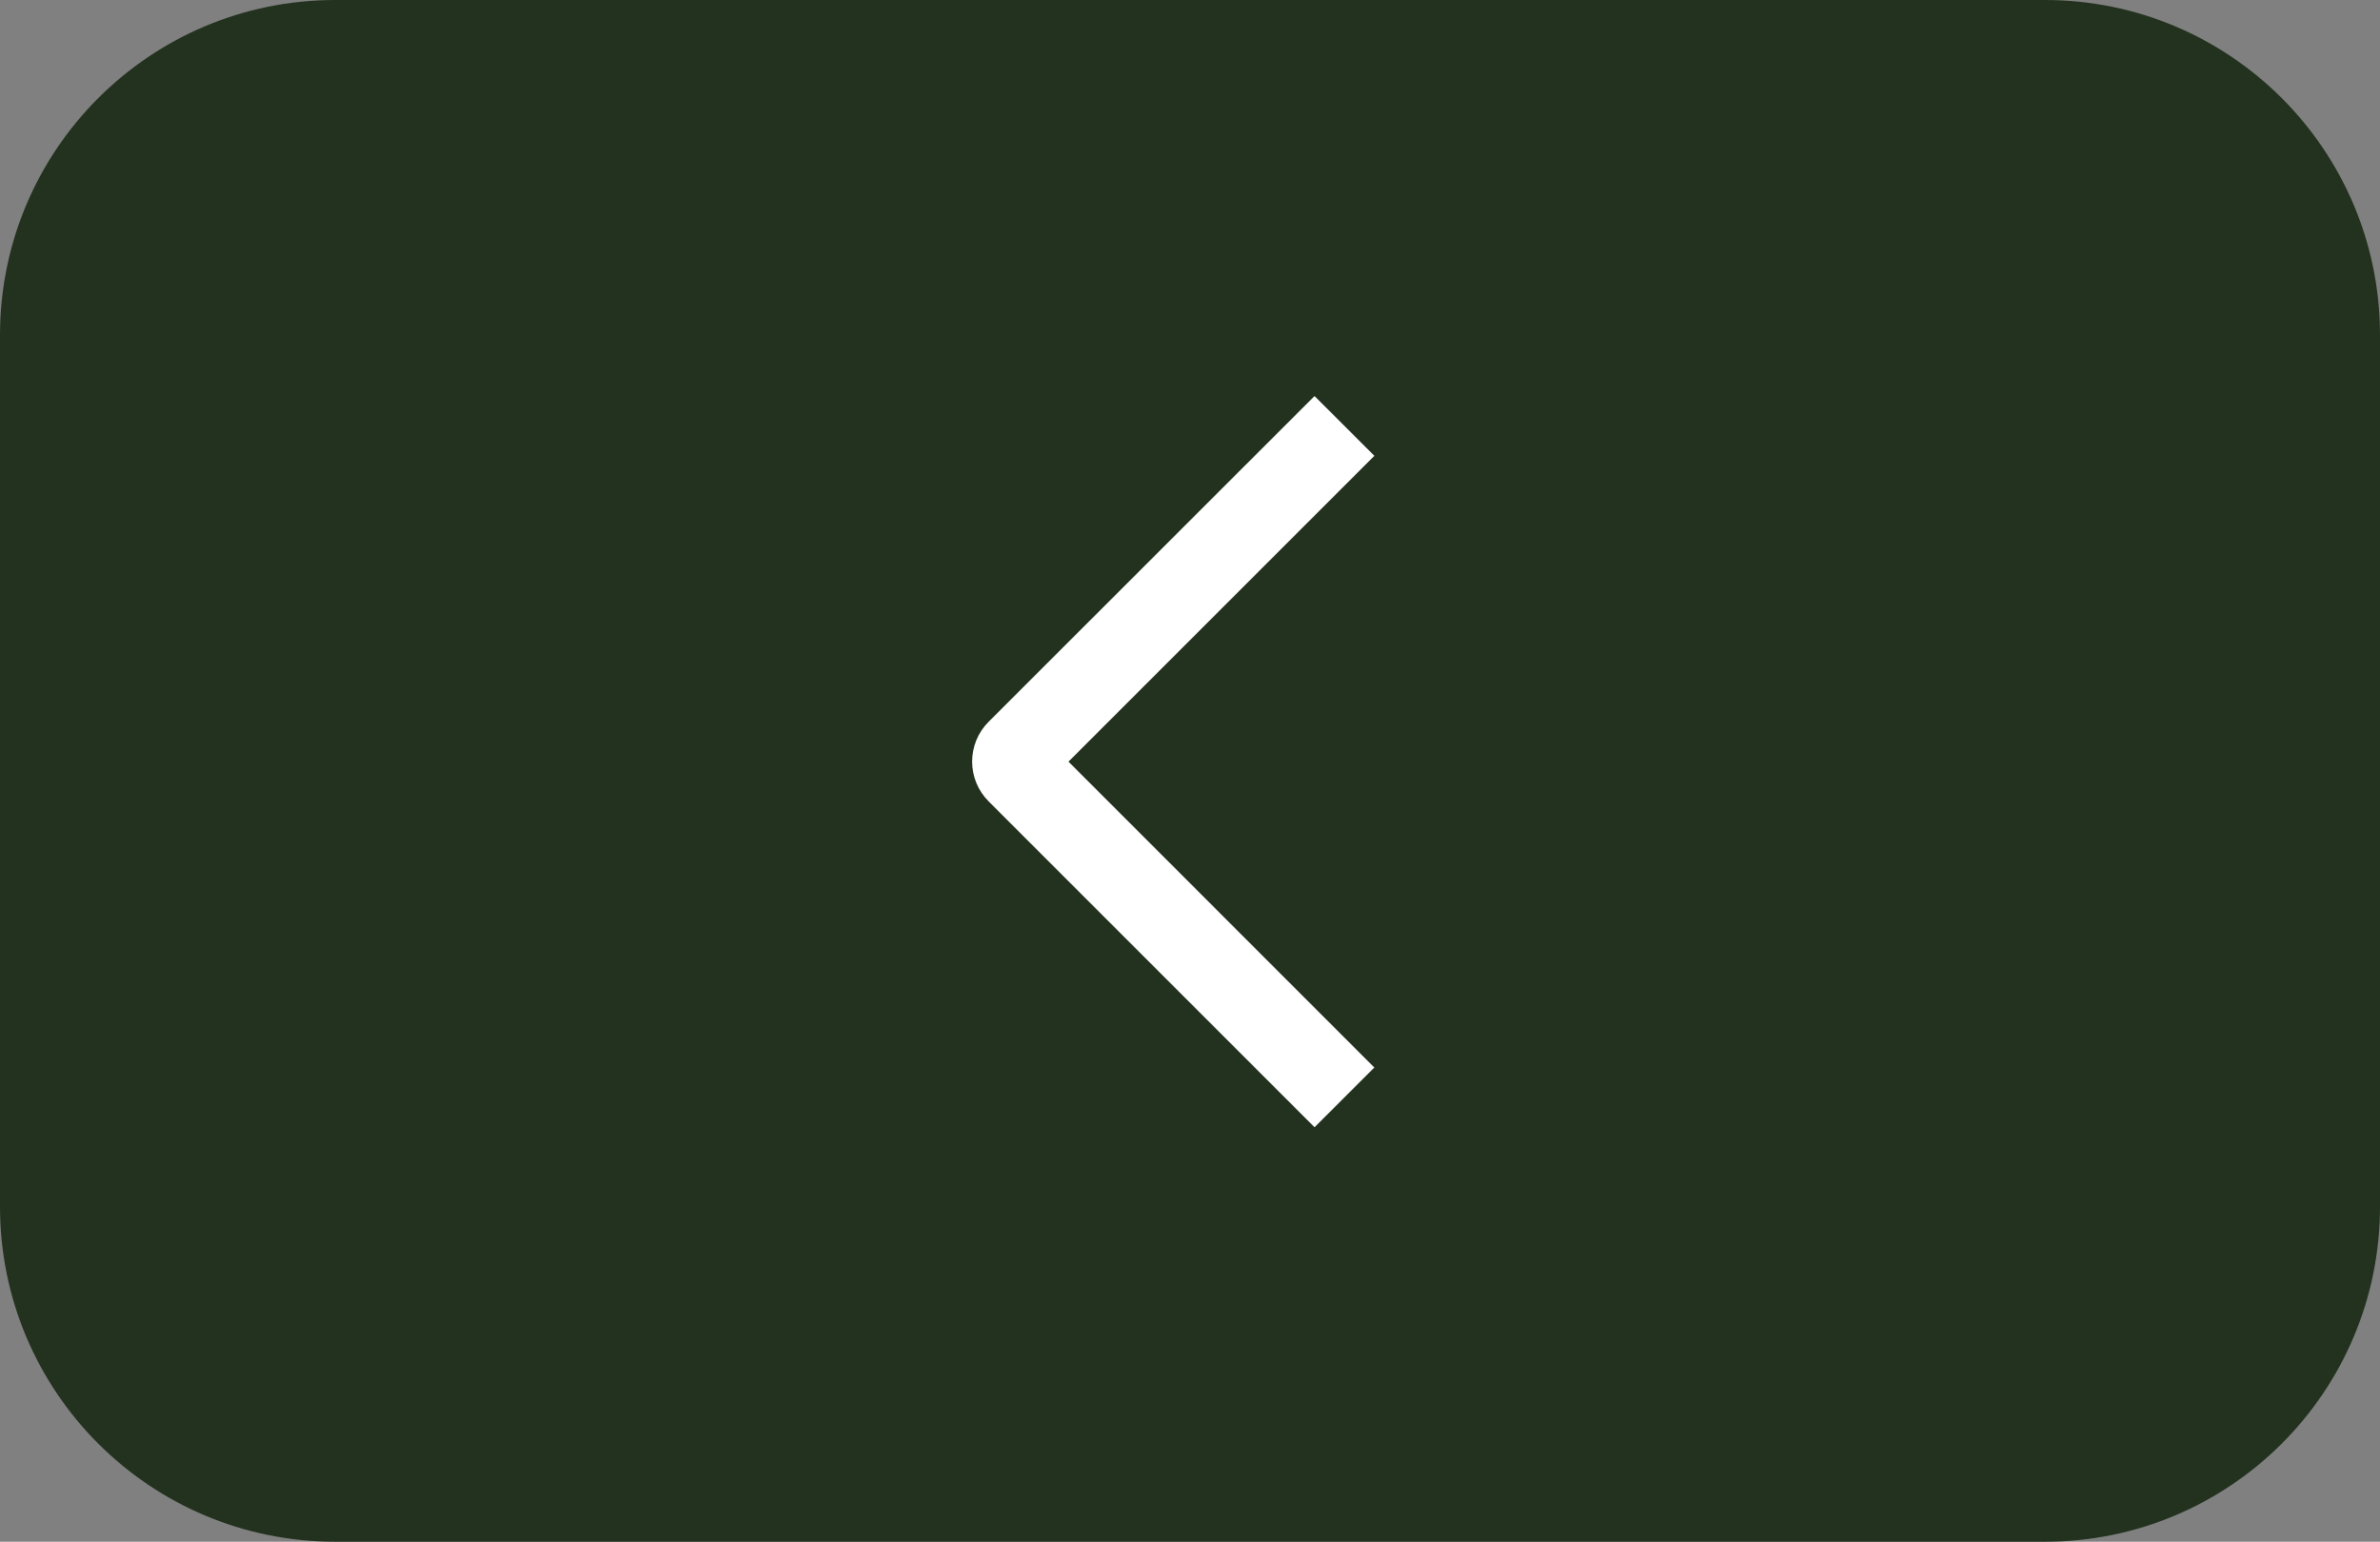
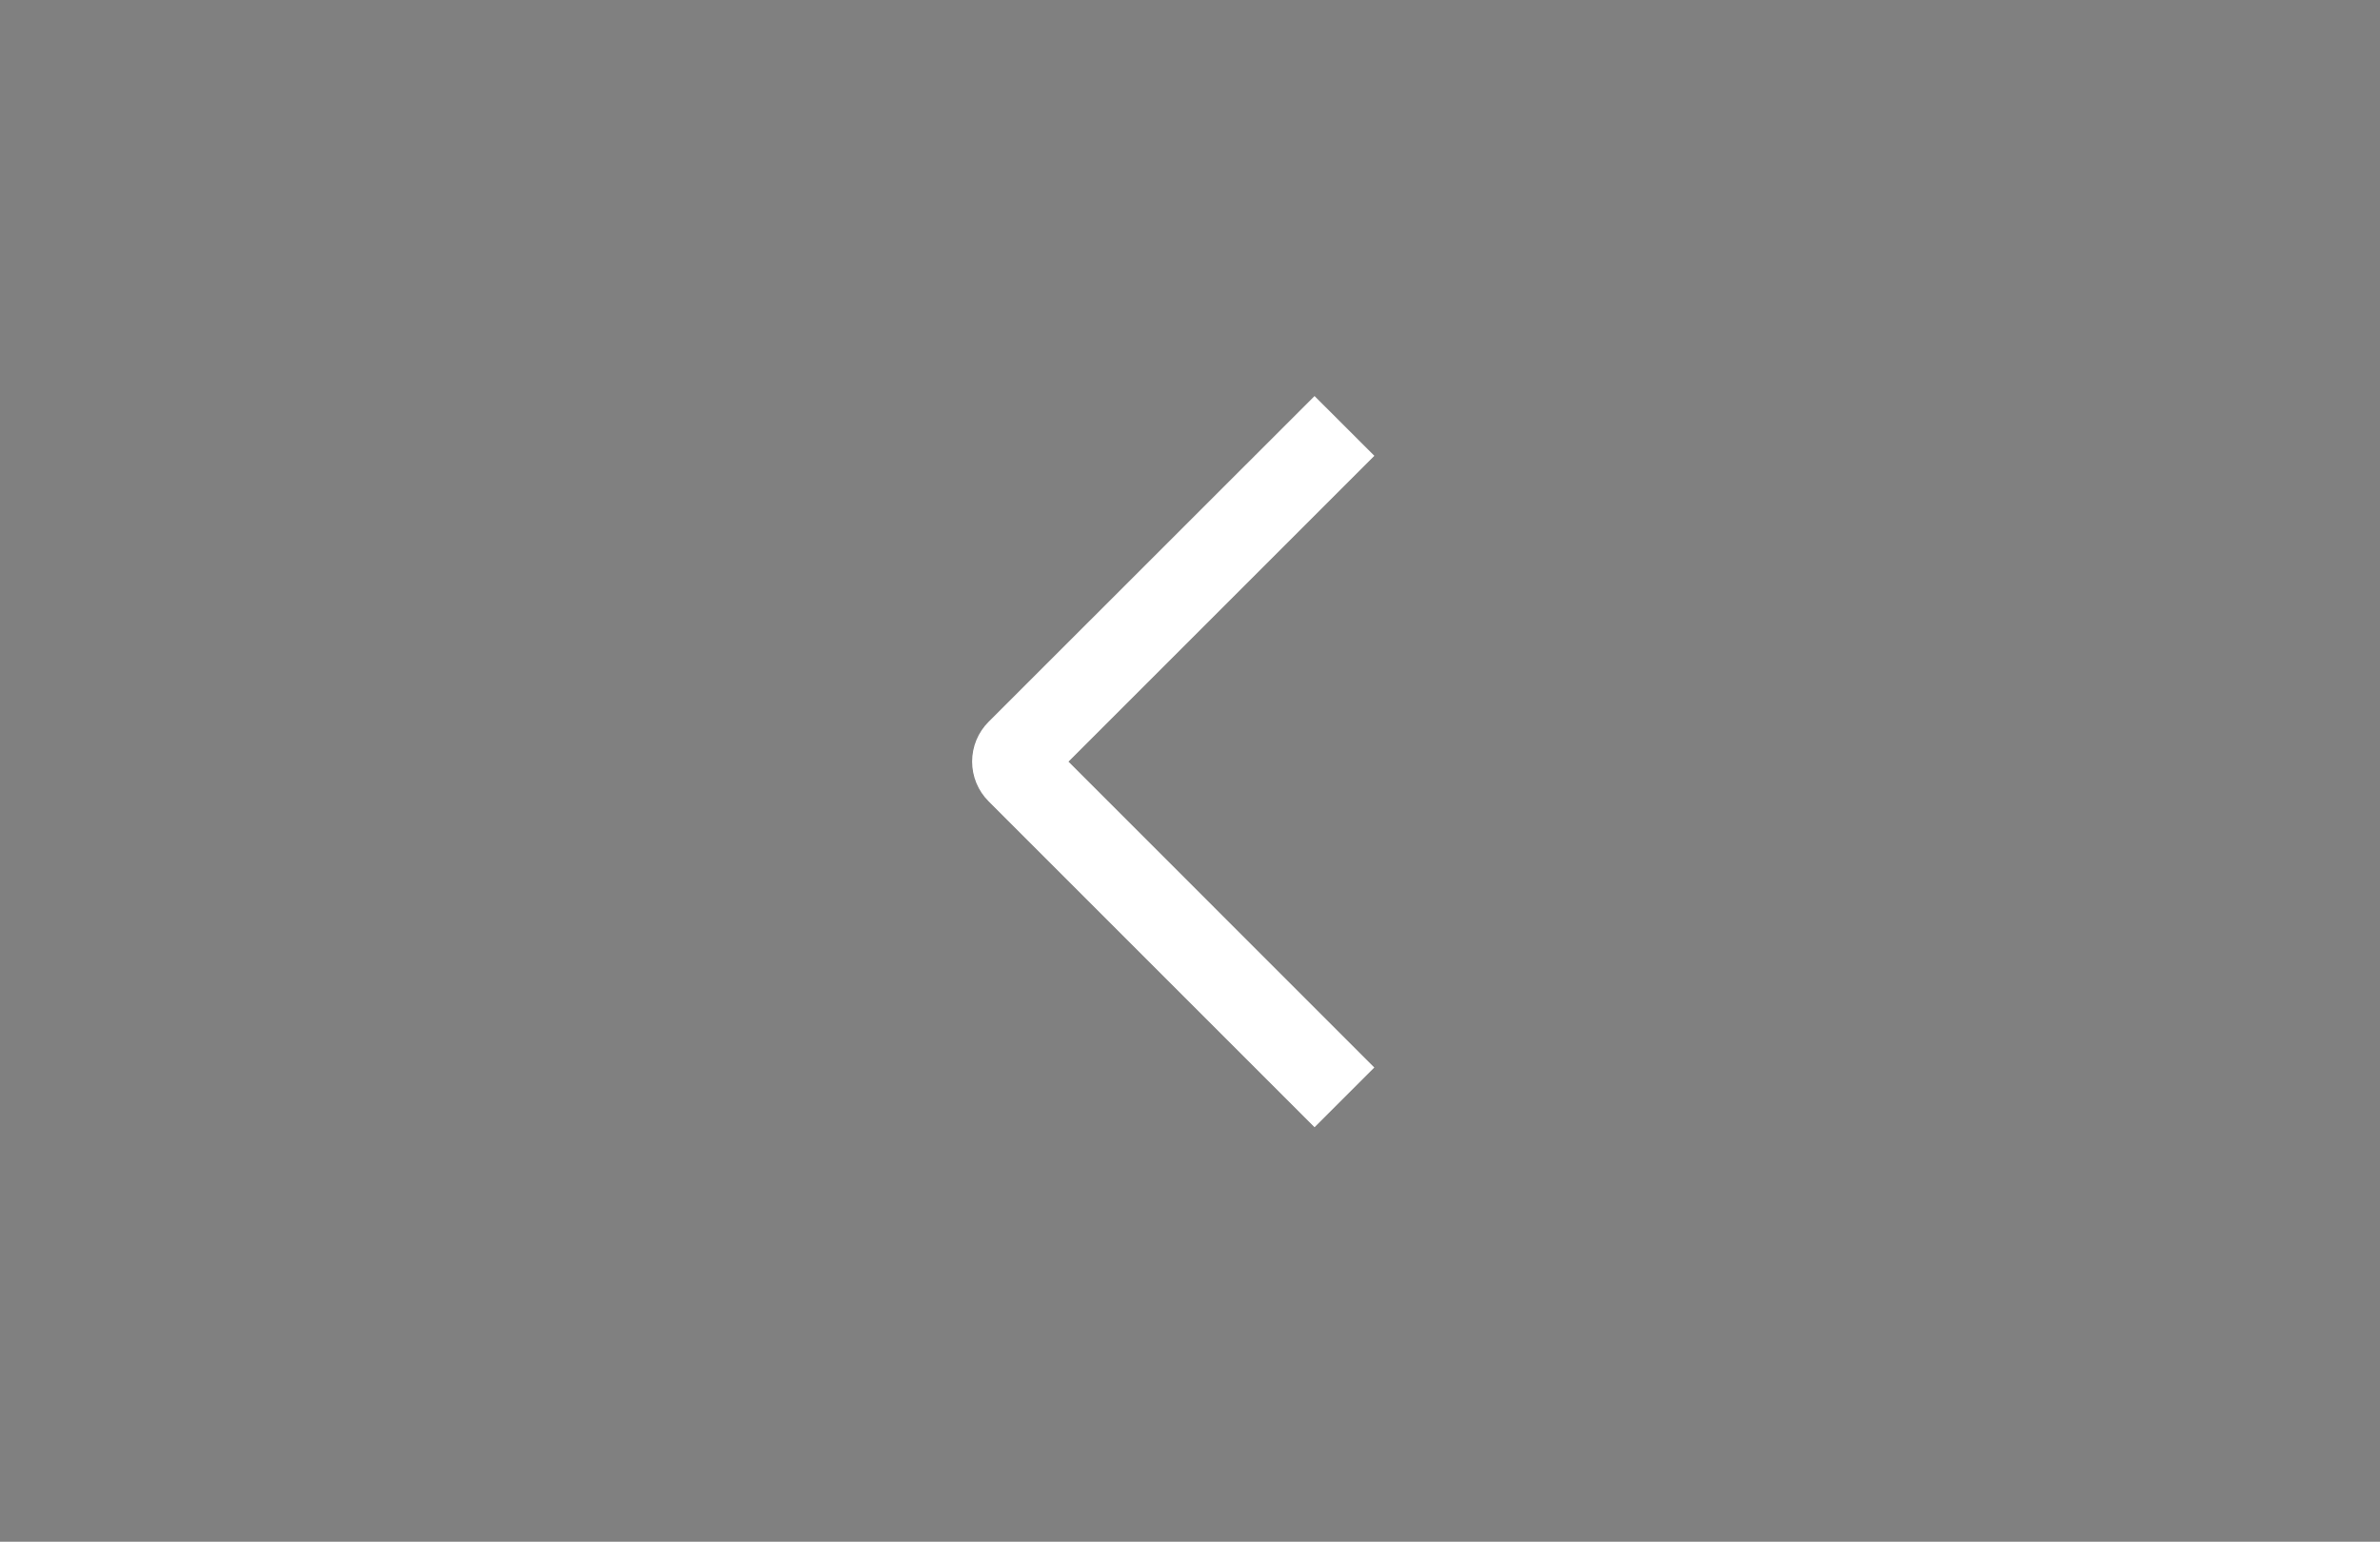
<svg xmlns="http://www.w3.org/2000/svg" width="71" height="46" viewBox="0 0 71 46" fill="none">
  <rect x="0" y="0" width="71" height="46" fill="#808080" stroke="none" />
-   <path d="M71 10C71 4.477 66.523 0 61 0H10C4.477 0 0 4.477 0 10V36C0 41.523 4.477 46 10 46H61C66.523 46 71 41.523 71 36V10Z" fill="#23321F" />
  <path d="M41 13.6L39.215 11.817L29.494 21.534C29.338 21.69 29.213 21.875 29.128 22.079C29.044 22.283 29 22.502 29 22.723C29 22.944 29.044 23.162 29.128 23.366C29.213 23.57 29.338 23.755 29.494 23.911L39.215 33.633L40.998 31.851L31.875 22.725L41 13.6Z" fill="white" />
</svg>